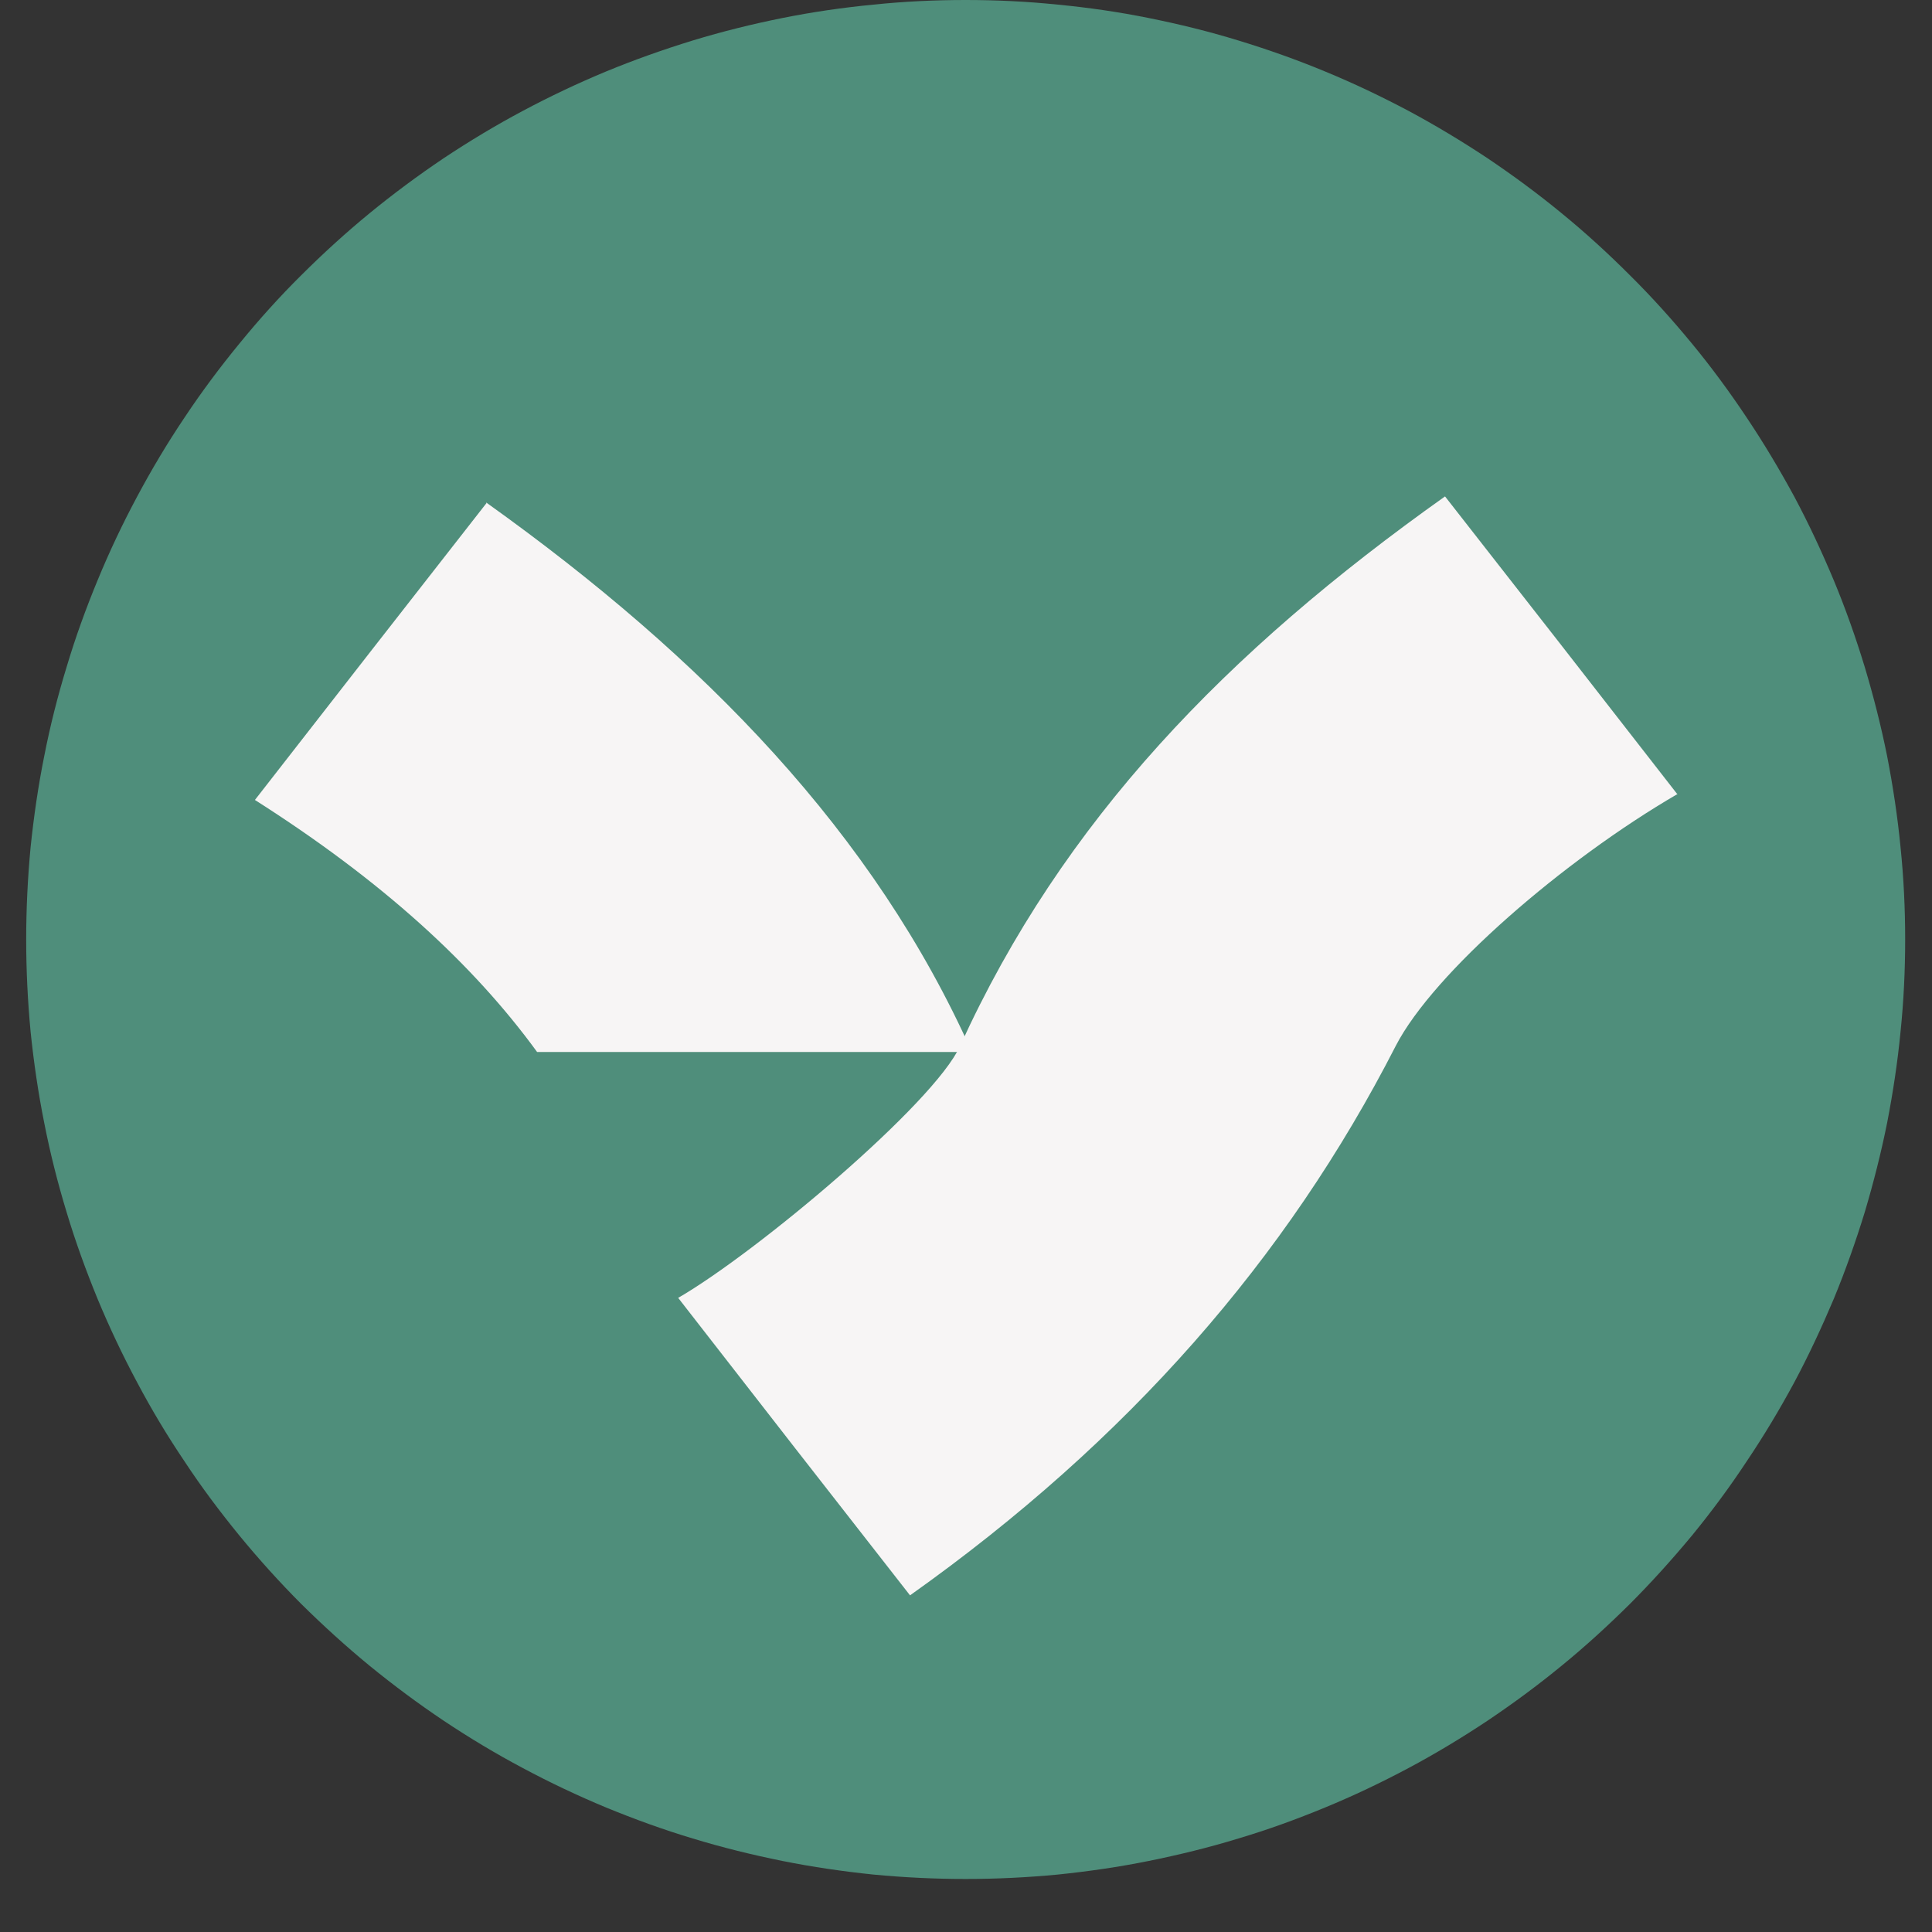
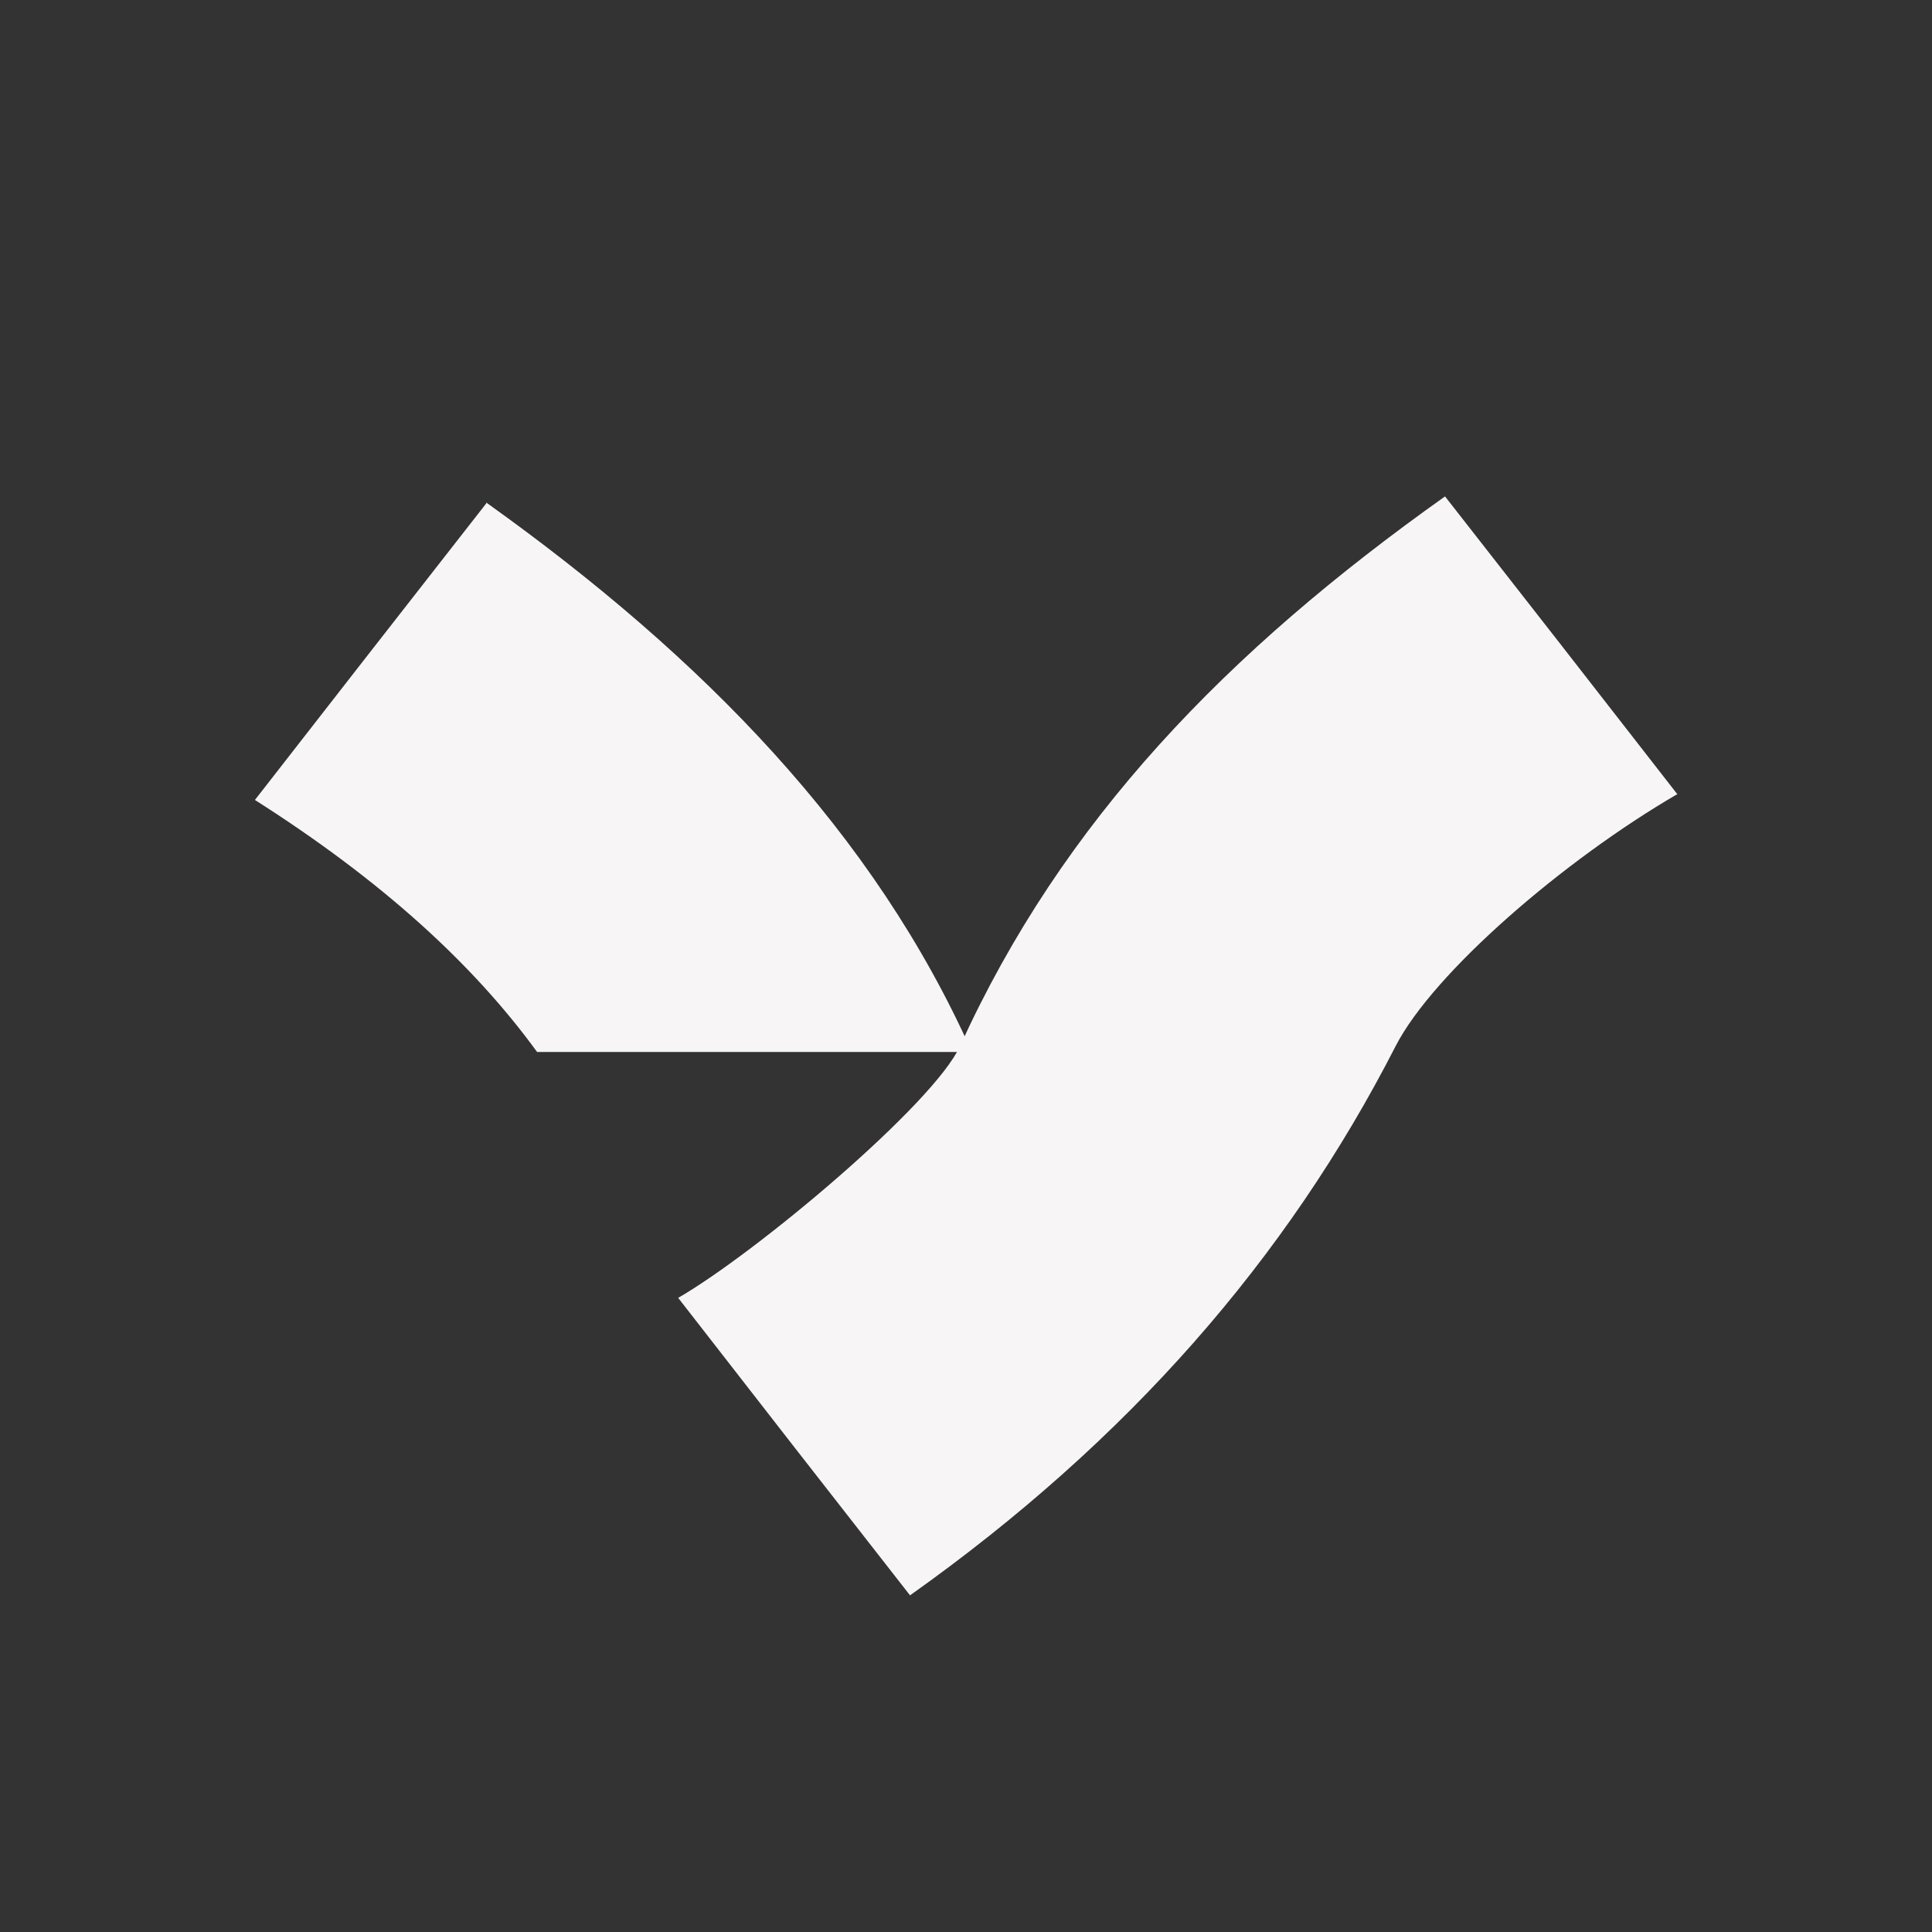
<svg xmlns="http://www.w3.org/2000/svg" width="48" zoomAndPan="magnify" viewBox="0 0 36 36" height="48" preserveAspectRatio="xMidYMid meet" version="1.0">
  <rect x="0" y="0" width="36" height="36" fill="#333333" stroke="none" />
  <defs>
    <clipPath id="be6d5c690b">
-       <path d="M 0.488 0 L 35.512 0 L 35.512 35.027 L 0.488 35.027 Z M 0.488 0 " clip-rule="nonzero" />
+       <path d="M 0.488 0 L 35.512 35.027 L 0.488 35.027 Z M 0.488 0 " clip-rule="nonzero" />
    </clipPath>
  </defs>
  <g clip-path="url(#be6d5c690b)">
-     <path fill="#4f8e7b" d="M 35.5 17.508 C 35.5 18.078 35.473 18.652 35.414 19.223 C 35.359 19.793 35.273 20.359 35.164 20.922 C 35.051 21.484 34.91 22.039 34.746 22.59 C 34.578 23.137 34.387 23.676 34.168 24.207 C 33.945 24.734 33.703 25.254 33.434 25.758 C 33.16 26.266 32.867 26.754 32.547 27.23 C 32.23 27.711 31.891 28.168 31.527 28.613 C 31.16 29.055 30.777 29.48 30.371 29.887 C 29.965 30.289 29.543 30.676 29.098 31.039 C 28.656 31.402 28.195 31.742 27.719 32.062 C 27.242 32.379 26.75 32.676 26.246 32.945 C 25.738 33.215 25.223 33.461 24.691 33.68 C 24.164 33.898 23.625 34.094 23.074 34.258 C 22.527 34.426 21.969 34.562 21.406 34.676 C 20.848 34.789 20.281 34.871 19.707 34.93 C 19.137 34.984 18.566 35.012 17.992 35.012 C 17.418 35.012 16.848 34.984 16.277 34.93 C 15.707 34.871 15.141 34.789 14.578 34.676 C 14.016 34.562 13.461 34.426 12.91 34.258 C 12.363 34.094 11.824 33.898 11.293 33.68 C 10.766 33.461 10.246 33.215 9.742 32.945 C 9.234 32.676 8.742 32.379 8.266 32.062 C 7.789 31.742 7.332 31.402 6.887 31.039 C 6.445 30.676 6.02 30.289 5.613 29.887 C 5.207 29.48 4.824 29.055 4.461 28.613 C 4.098 28.168 3.754 27.711 3.438 27.23 C 3.117 26.754 2.824 26.266 2.555 25.758 C 2.285 25.254 2.039 24.734 1.82 24.207 C 1.602 23.676 1.406 23.137 1.242 22.59 C 1.074 22.039 0.934 21.484 0.824 20.922 C 0.711 20.359 0.629 19.793 0.57 19.223 C 0.516 18.652 0.488 18.078 0.488 17.508 C 0.488 16.934 0.516 16.359 0.57 15.789 C 0.629 15.219 0.711 14.652 0.824 14.09 C 0.934 13.527 1.074 12.973 1.242 12.426 C 1.406 11.875 1.602 11.336 1.82 10.809 C 2.039 10.277 2.285 9.758 2.555 9.254 C 2.824 8.75 3.117 8.258 3.438 7.781 C 3.754 7.305 4.098 6.844 4.461 6.402 C 4.824 5.957 5.207 5.531 5.613 5.129 C 6.02 4.723 6.445 4.336 6.887 3.973 C 7.332 3.609 7.789 3.27 8.266 2.949 C 8.742 2.633 9.234 2.336 9.742 2.066 C 10.246 1.797 10.766 1.551 11.293 1.332 C 11.824 1.113 12.363 0.922 12.91 0.754 C 13.461 0.586 14.016 0.449 14.578 0.336 C 15.141 0.223 15.707 0.141 16.277 0.086 C 16.848 0.027 17.418 0 17.992 0 C 18.566 0 19.137 0.027 19.707 0.086 C 20.281 0.141 20.848 0.223 21.406 0.336 C 21.969 0.449 22.527 0.586 23.074 0.754 C 23.625 0.922 24.164 1.113 24.691 1.332 C 25.223 1.551 25.738 1.797 26.246 2.066 C 26.75 2.336 27.242 2.633 27.719 2.949 C 28.195 3.27 28.656 3.609 29.098 3.973 C 29.543 4.336 29.965 4.723 30.371 5.129 C 30.777 5.531 31.16 5.957 31.527 6.402 C 31.891 6.844 32.23 7.305 32.547 7.781 C 32.867 8.258 33.16 8.75 33.434 9.254 C 33.703 9.758 33.945 10.277 34.168 10.809 C 34.387 11.336 34.578 11.875 34.746 12.426 C 34.91 12.973 35.051 13.527 35.164 14.09 C 35.273 14.652 35.359 15.219 35.414 15.789 C 35.473 16.359 35.5 16.934 35.5 17.508 Z M 35.5 17.508 " fill-opacity="1" fill-rule="nonzero" />
-   </g>
+     </g>
  <path fill="#f7f5f5" d="M 9.074 9.363 C 7.625 11.215 6.258 12.969 4.75 14.906 C 7.121 16.414 8.816 17.965 10.008 19.602 L 18.109 19.602 C 16.297 15.539 13.125 12.266 9.059 9.363 Z M 9.074 9.363 " fill-opacity="1" fill-rule="nonzero" />
  <path fill="#f7f5f5" d="M 31.25 14.793 C 29.742 12.852 28.375 11.102 26.926 9.25 C 22.859 12.137 19.801 15.293 17.891 19.488 C 17.402 20.566 14.102 23.336 12.637 24.184 C 14.145 26.125 15.508 27.875 16.957 29.727 C 21.023 26.84 23.98 23.453 26.008 19.488 C 26.711 18.125 29.137 16.027 31.262 14.793 Z M 31.25 14.793 " fill-opacity="1" fill-rule="nonzero" />
</svg>